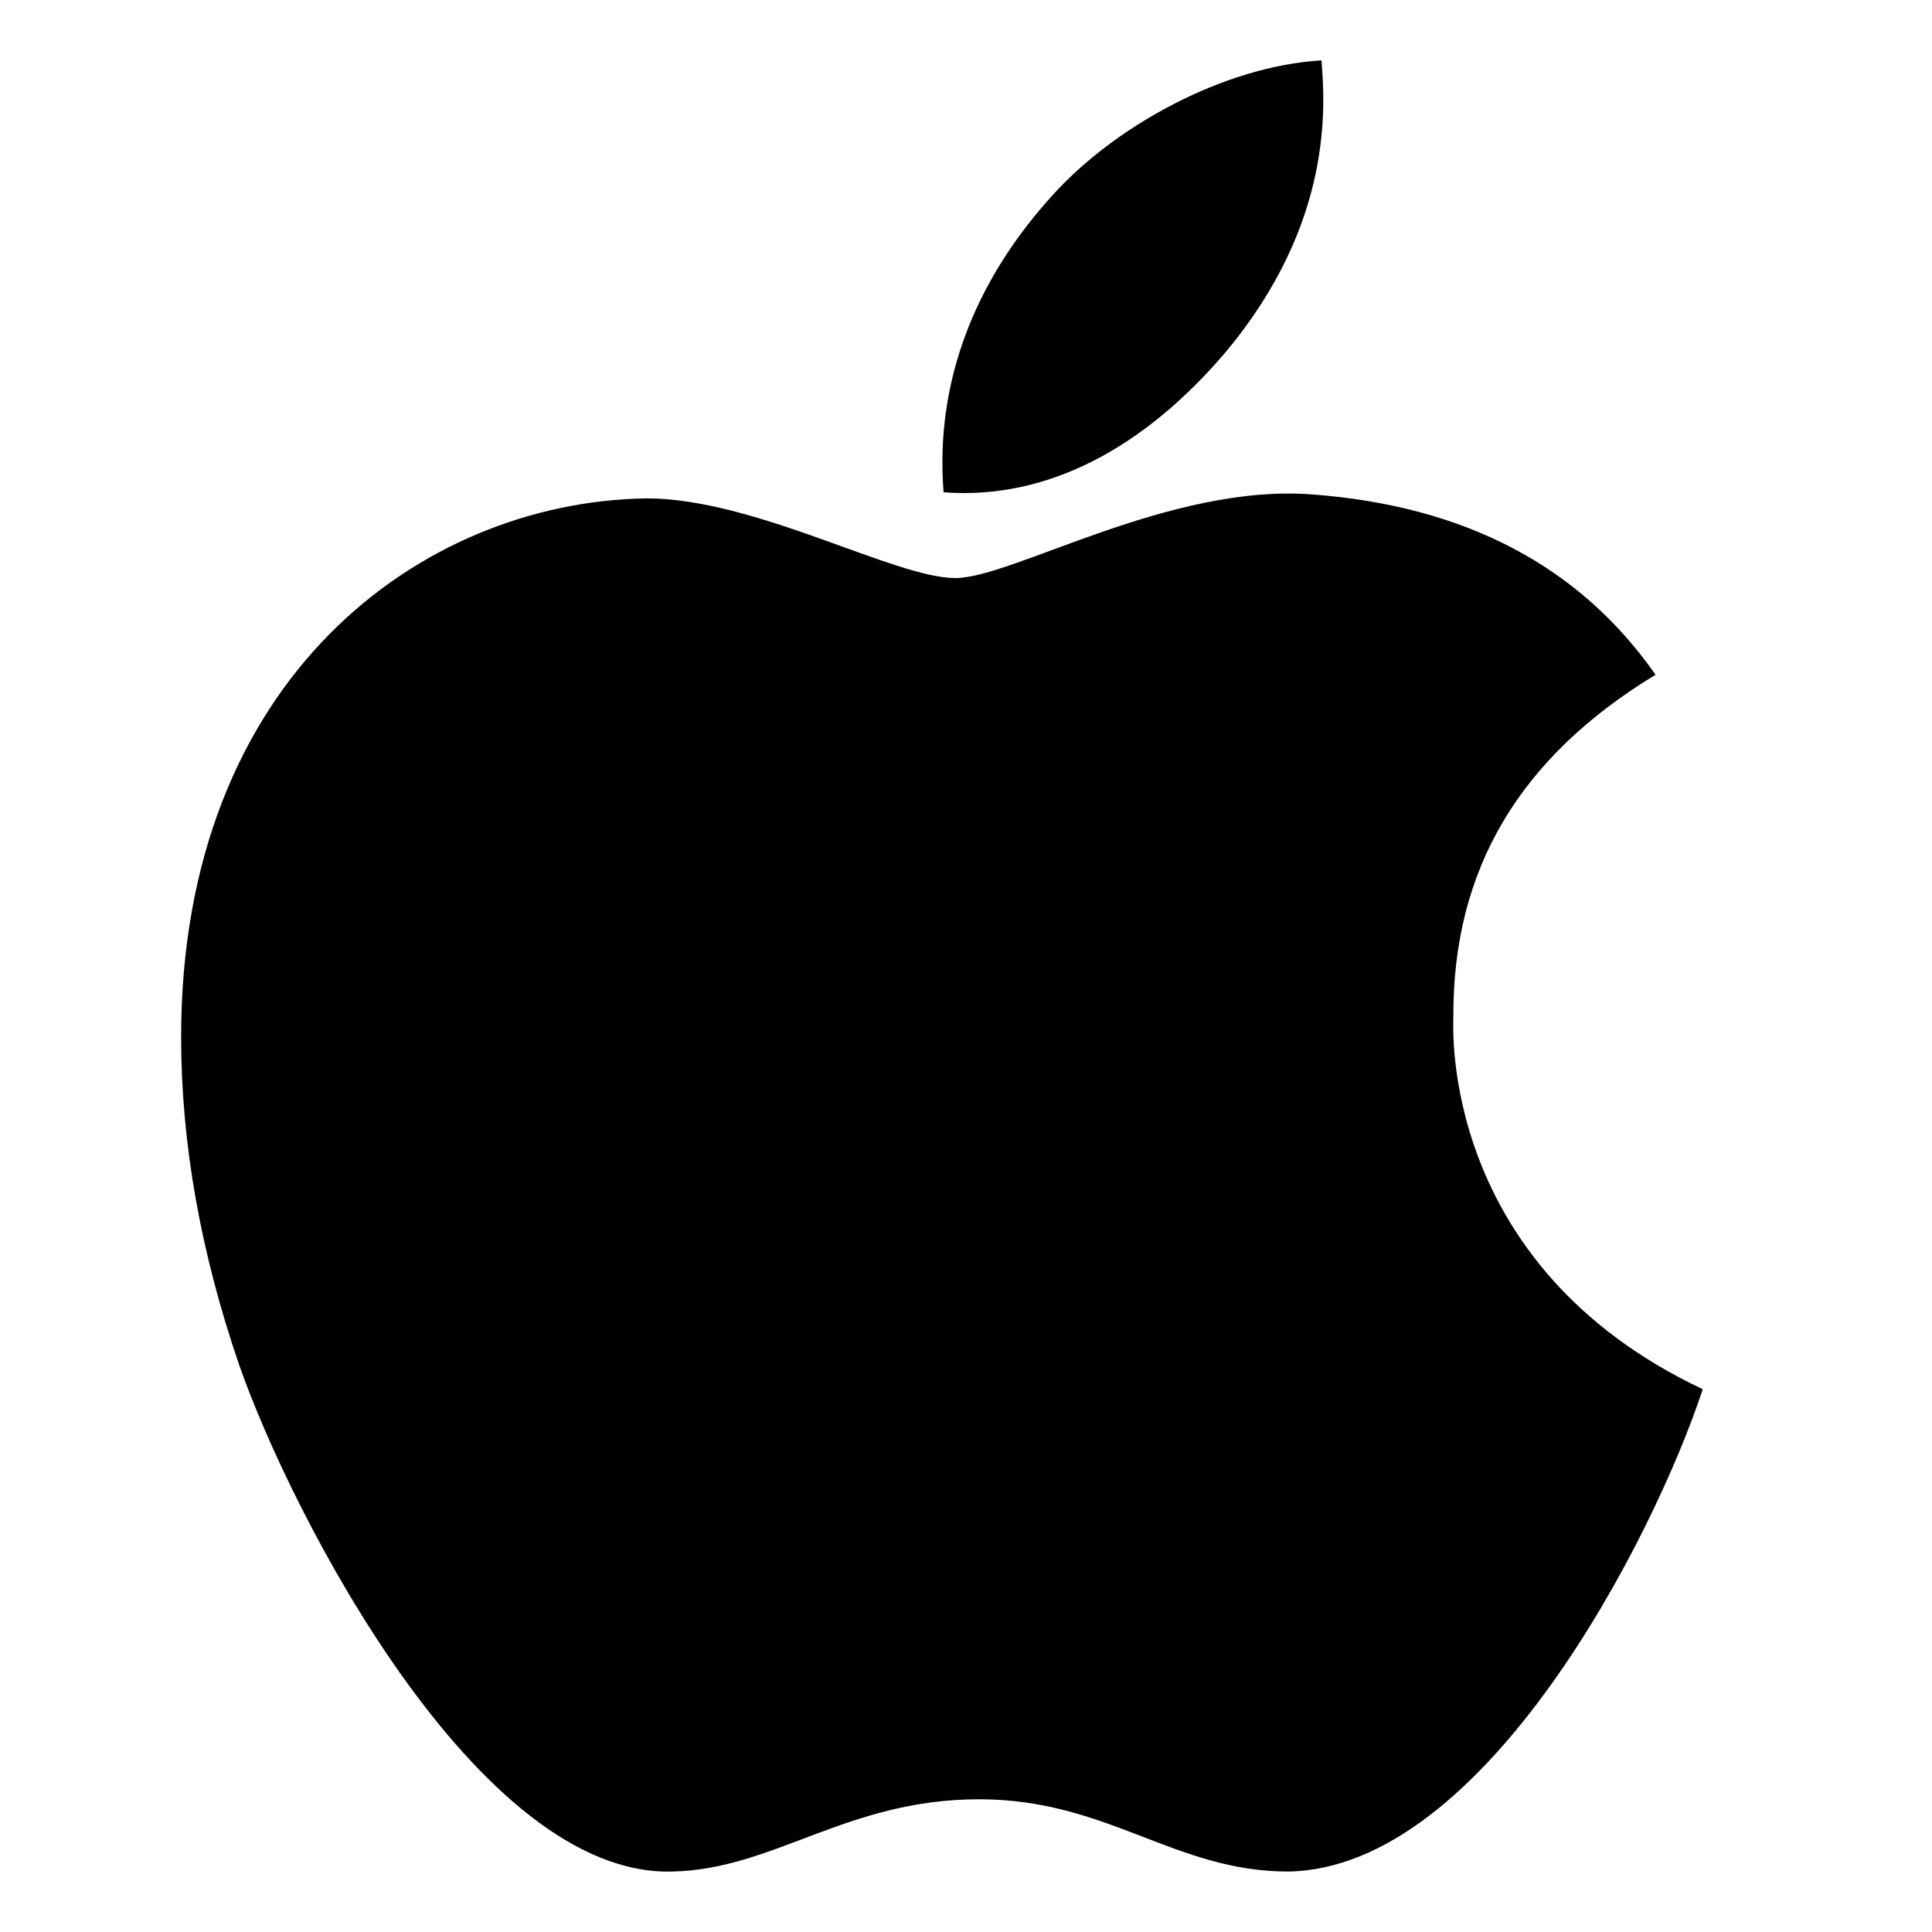
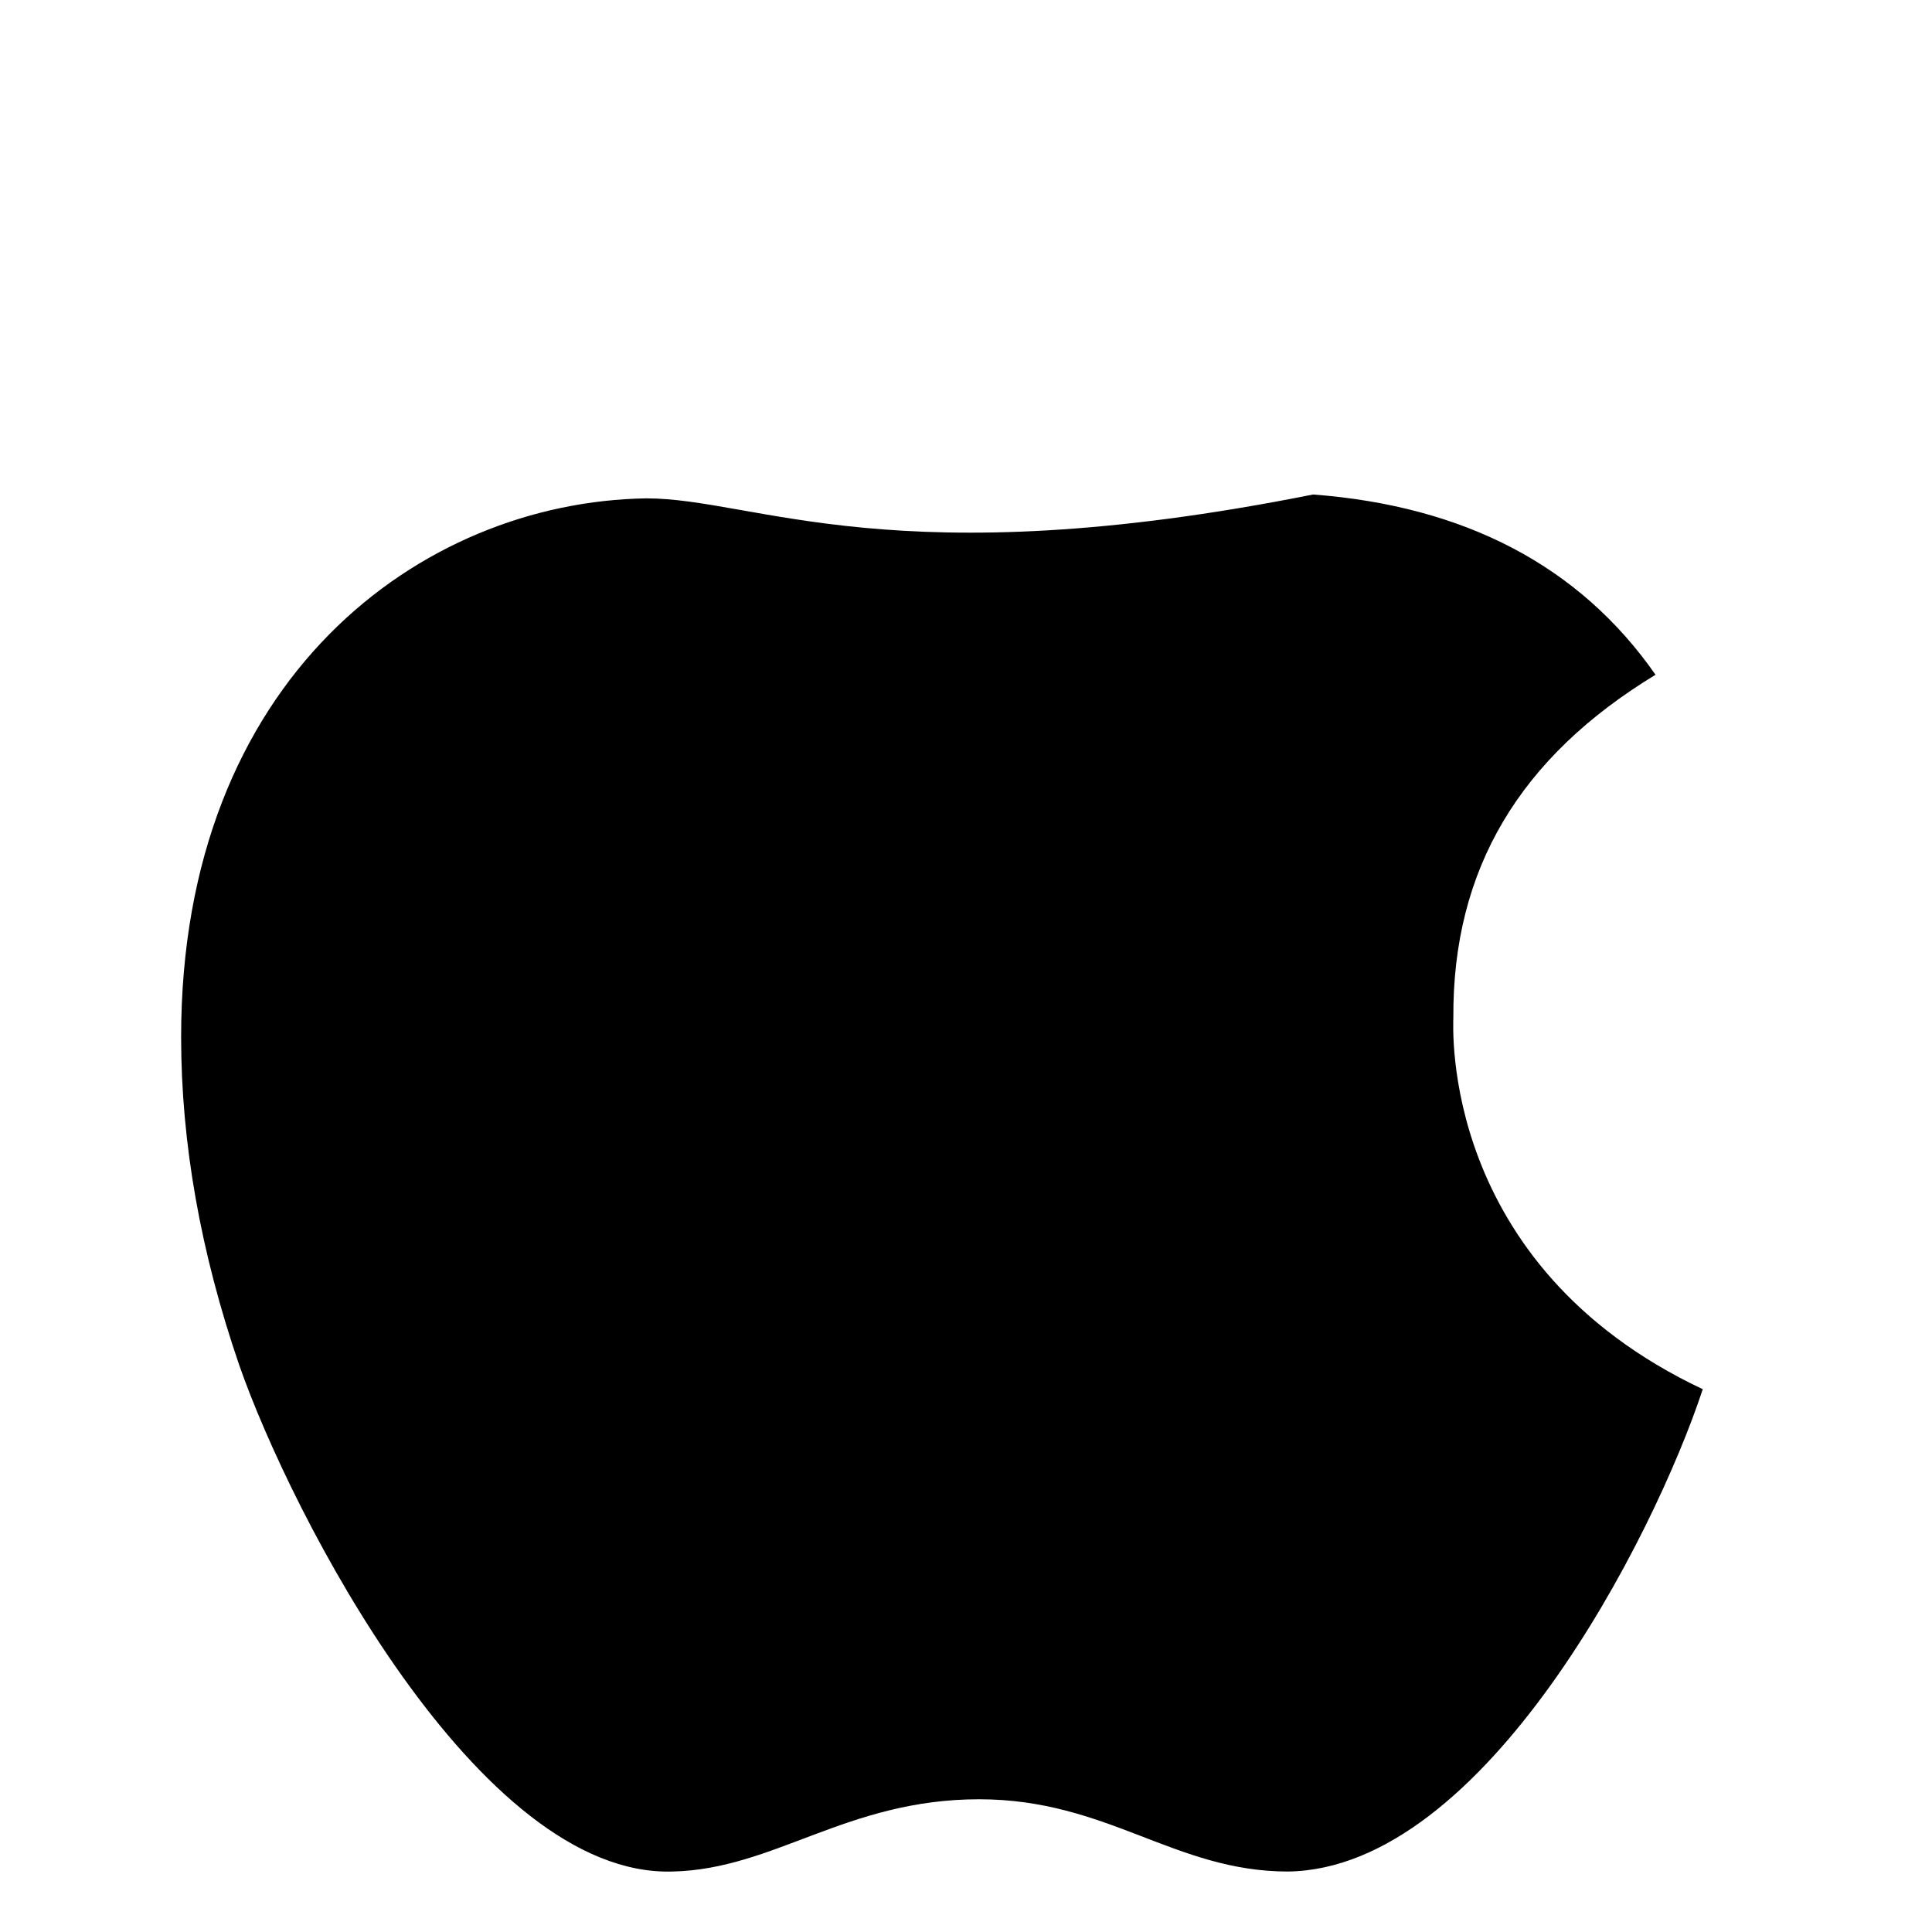
<svg xmlns="http://www.w3.org/2000/svg" width="20" height="20" viewBox="0 0 20 20" fill="none">
-   <path d="M15.045 10.534C15.036 8.997 15.732 7.839 17.138 6.985C16.352 5.858 15.162 5.238 13.593 5.119C12.108 5.001 10.483 5.984 9.889 5.984C9.26 5.984 7.822 5.159 6.691 5.159C4.356 5.195 1.875 7.021 1.875 10.734C1.875 11.832 2.076 12.965 2.477 14.133C3.013 15.67 4.947 19.435 6.963 19.374C8.018 19.35 8.764 18.626 10.136 18.626C11.468 18.626 12.158 19.374 13.334 19.374C15.369 19.345 17.118 15.922 17.627 14.381C14.898 13.094 15.045 10.613 15.045 10.534Z" fill="black" />
-   <path d="M12.675 3.66C13.818 2.304 13.714 1.069 13.68 0.625C12.671 0.684 11.504 1.312 10.839 2.085C10.106 2.915 9.676 3.94 9.768 5.096C10.859 5.179 11.855 4.618 12.675 3.66Z" fill="black" />
+   <path d="M15.045 10.534C15.036 8.997 15.732 7.839 17.138 6.985C16.352 5.858 15.162 5.238 13.593 5.119C9.26 5.984 7.822 5.159 6.691 5.159C4.356 5.195 1.875 7.021 1.875 10.734C1.875 11.832 2.076 12.965 2.477 14.133C3.013 15.67 4.947 19.435 6.963 19.374C8.018 19.35 8.764 18.626 10.136 18.626C11.468 18.626 12.158 19.374 13.334 19.374C15.369 19.345 17.118 15.922 17.627 14.381C14.898 13.094 15.045 10.613 15.045 10.534Z" fill="black" />
</svg>